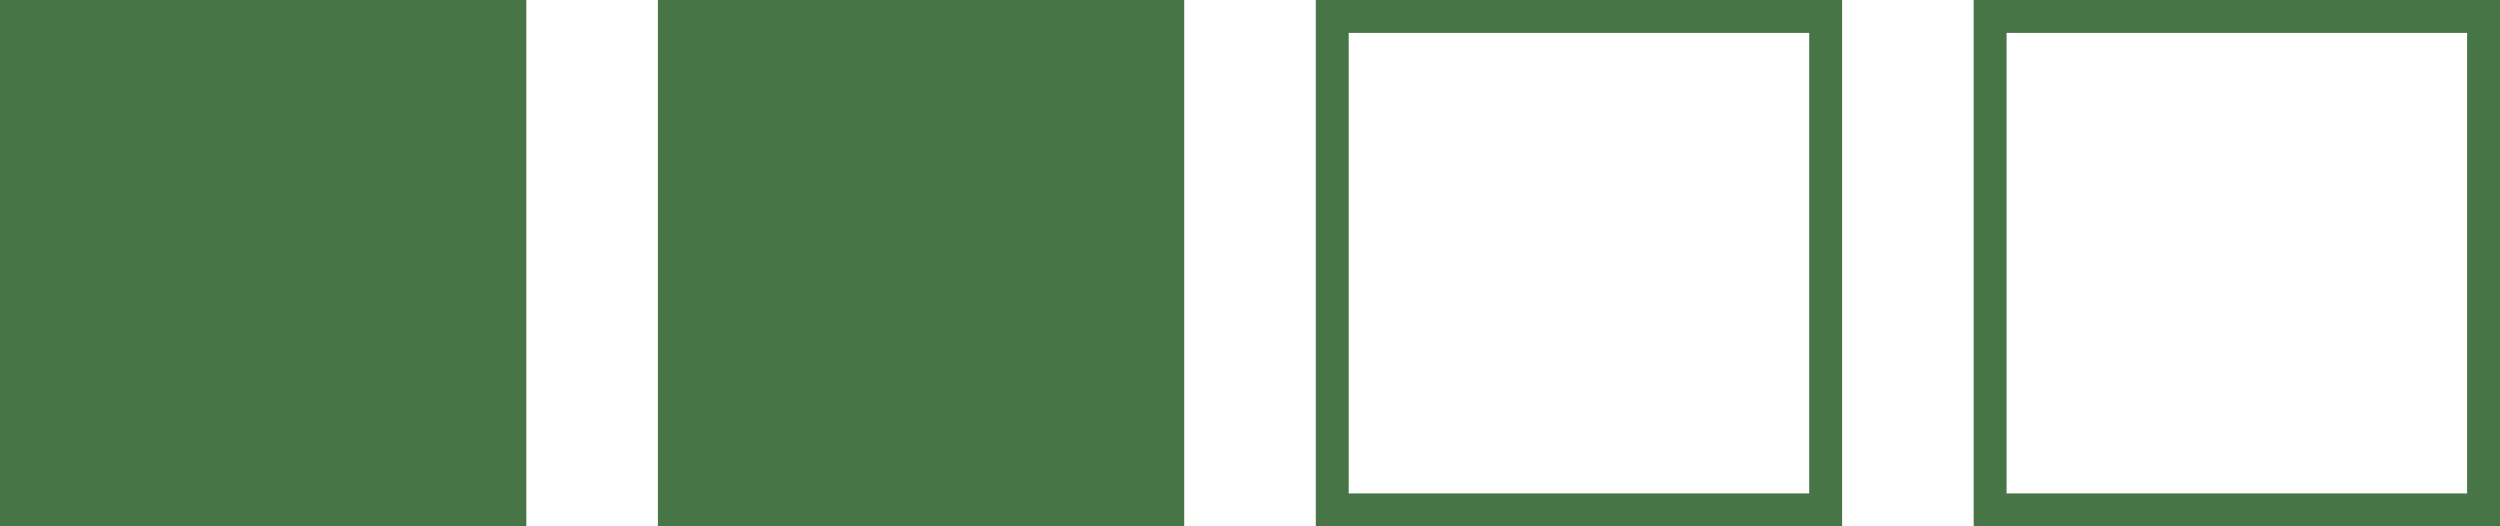
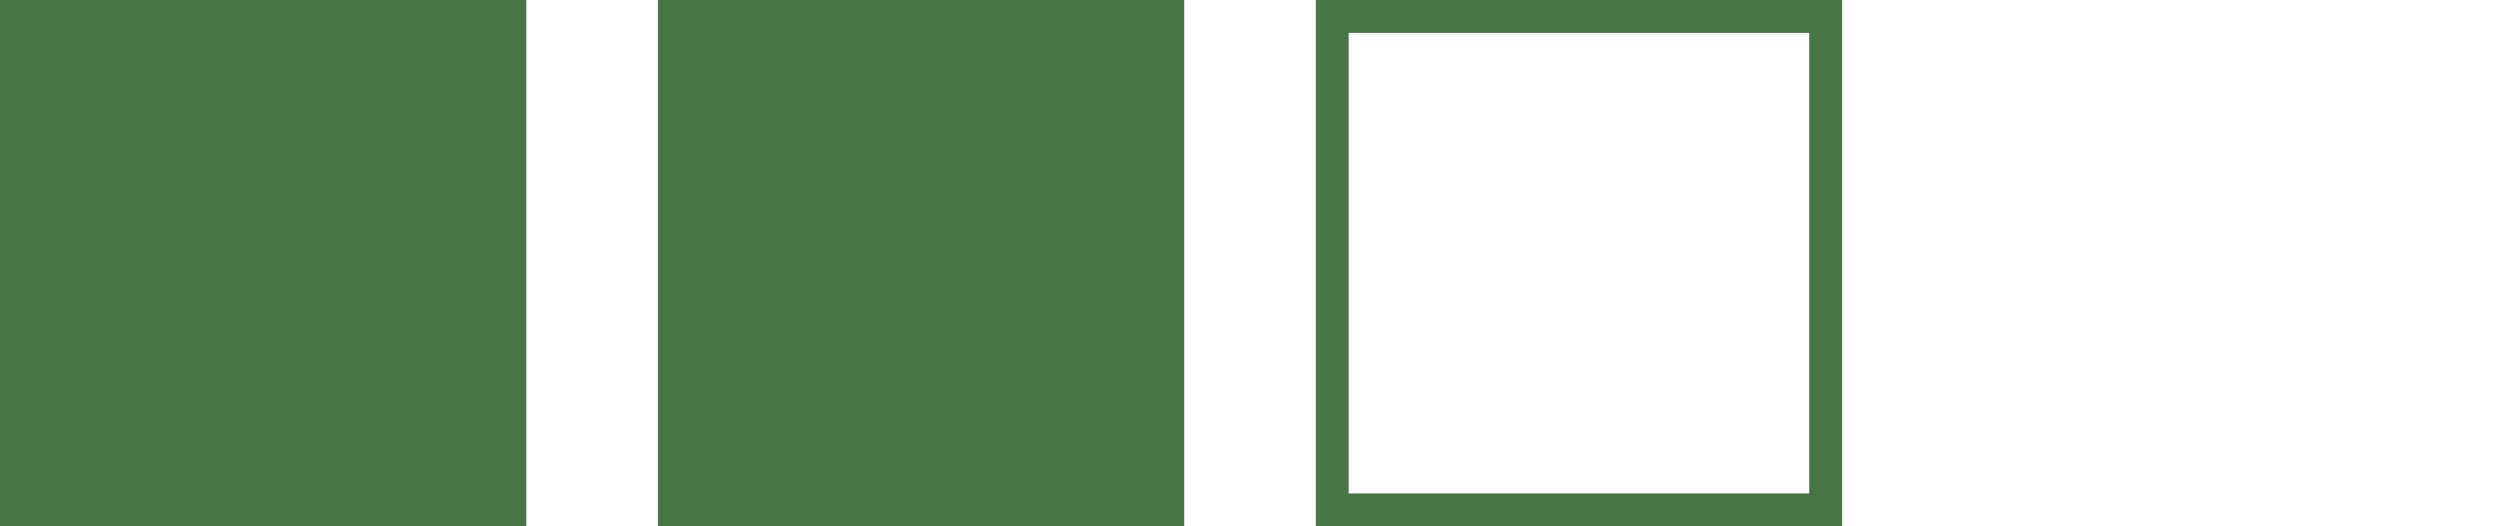
<svg xmlns="http://www.w3.org/2000/svg" id="Calque_1" version="1.1" viewBox="0 0 152 32">
  <defs>
    <style>
      .st0 {
        fill: none;
      }

      .st0, .st1 {
        stroke: #487545;
        stroke-miterlimit: 10;
        stroke-width: 2px;
      }

      .st1 {
        fill: #487545;
      }
    </style>
  </defs>
  <g id="FOND2">
    <rect class="st1" x="1" y="1" width="30" height="30" />
  </g>
  <g id="FOND2-2">
    <rect class="st1" x="41" y="1" width="30" height="30" />
  </g>
  <g id="FOND2-3">
    <rect class="st0" x="81" y="1" width="30" height="30" />
  </g>
  <g id="FOND2-4">
-     <rect class="st0" x="121" y="1" width="30" height="30" />
-   </g>
+     </g>
</svg>